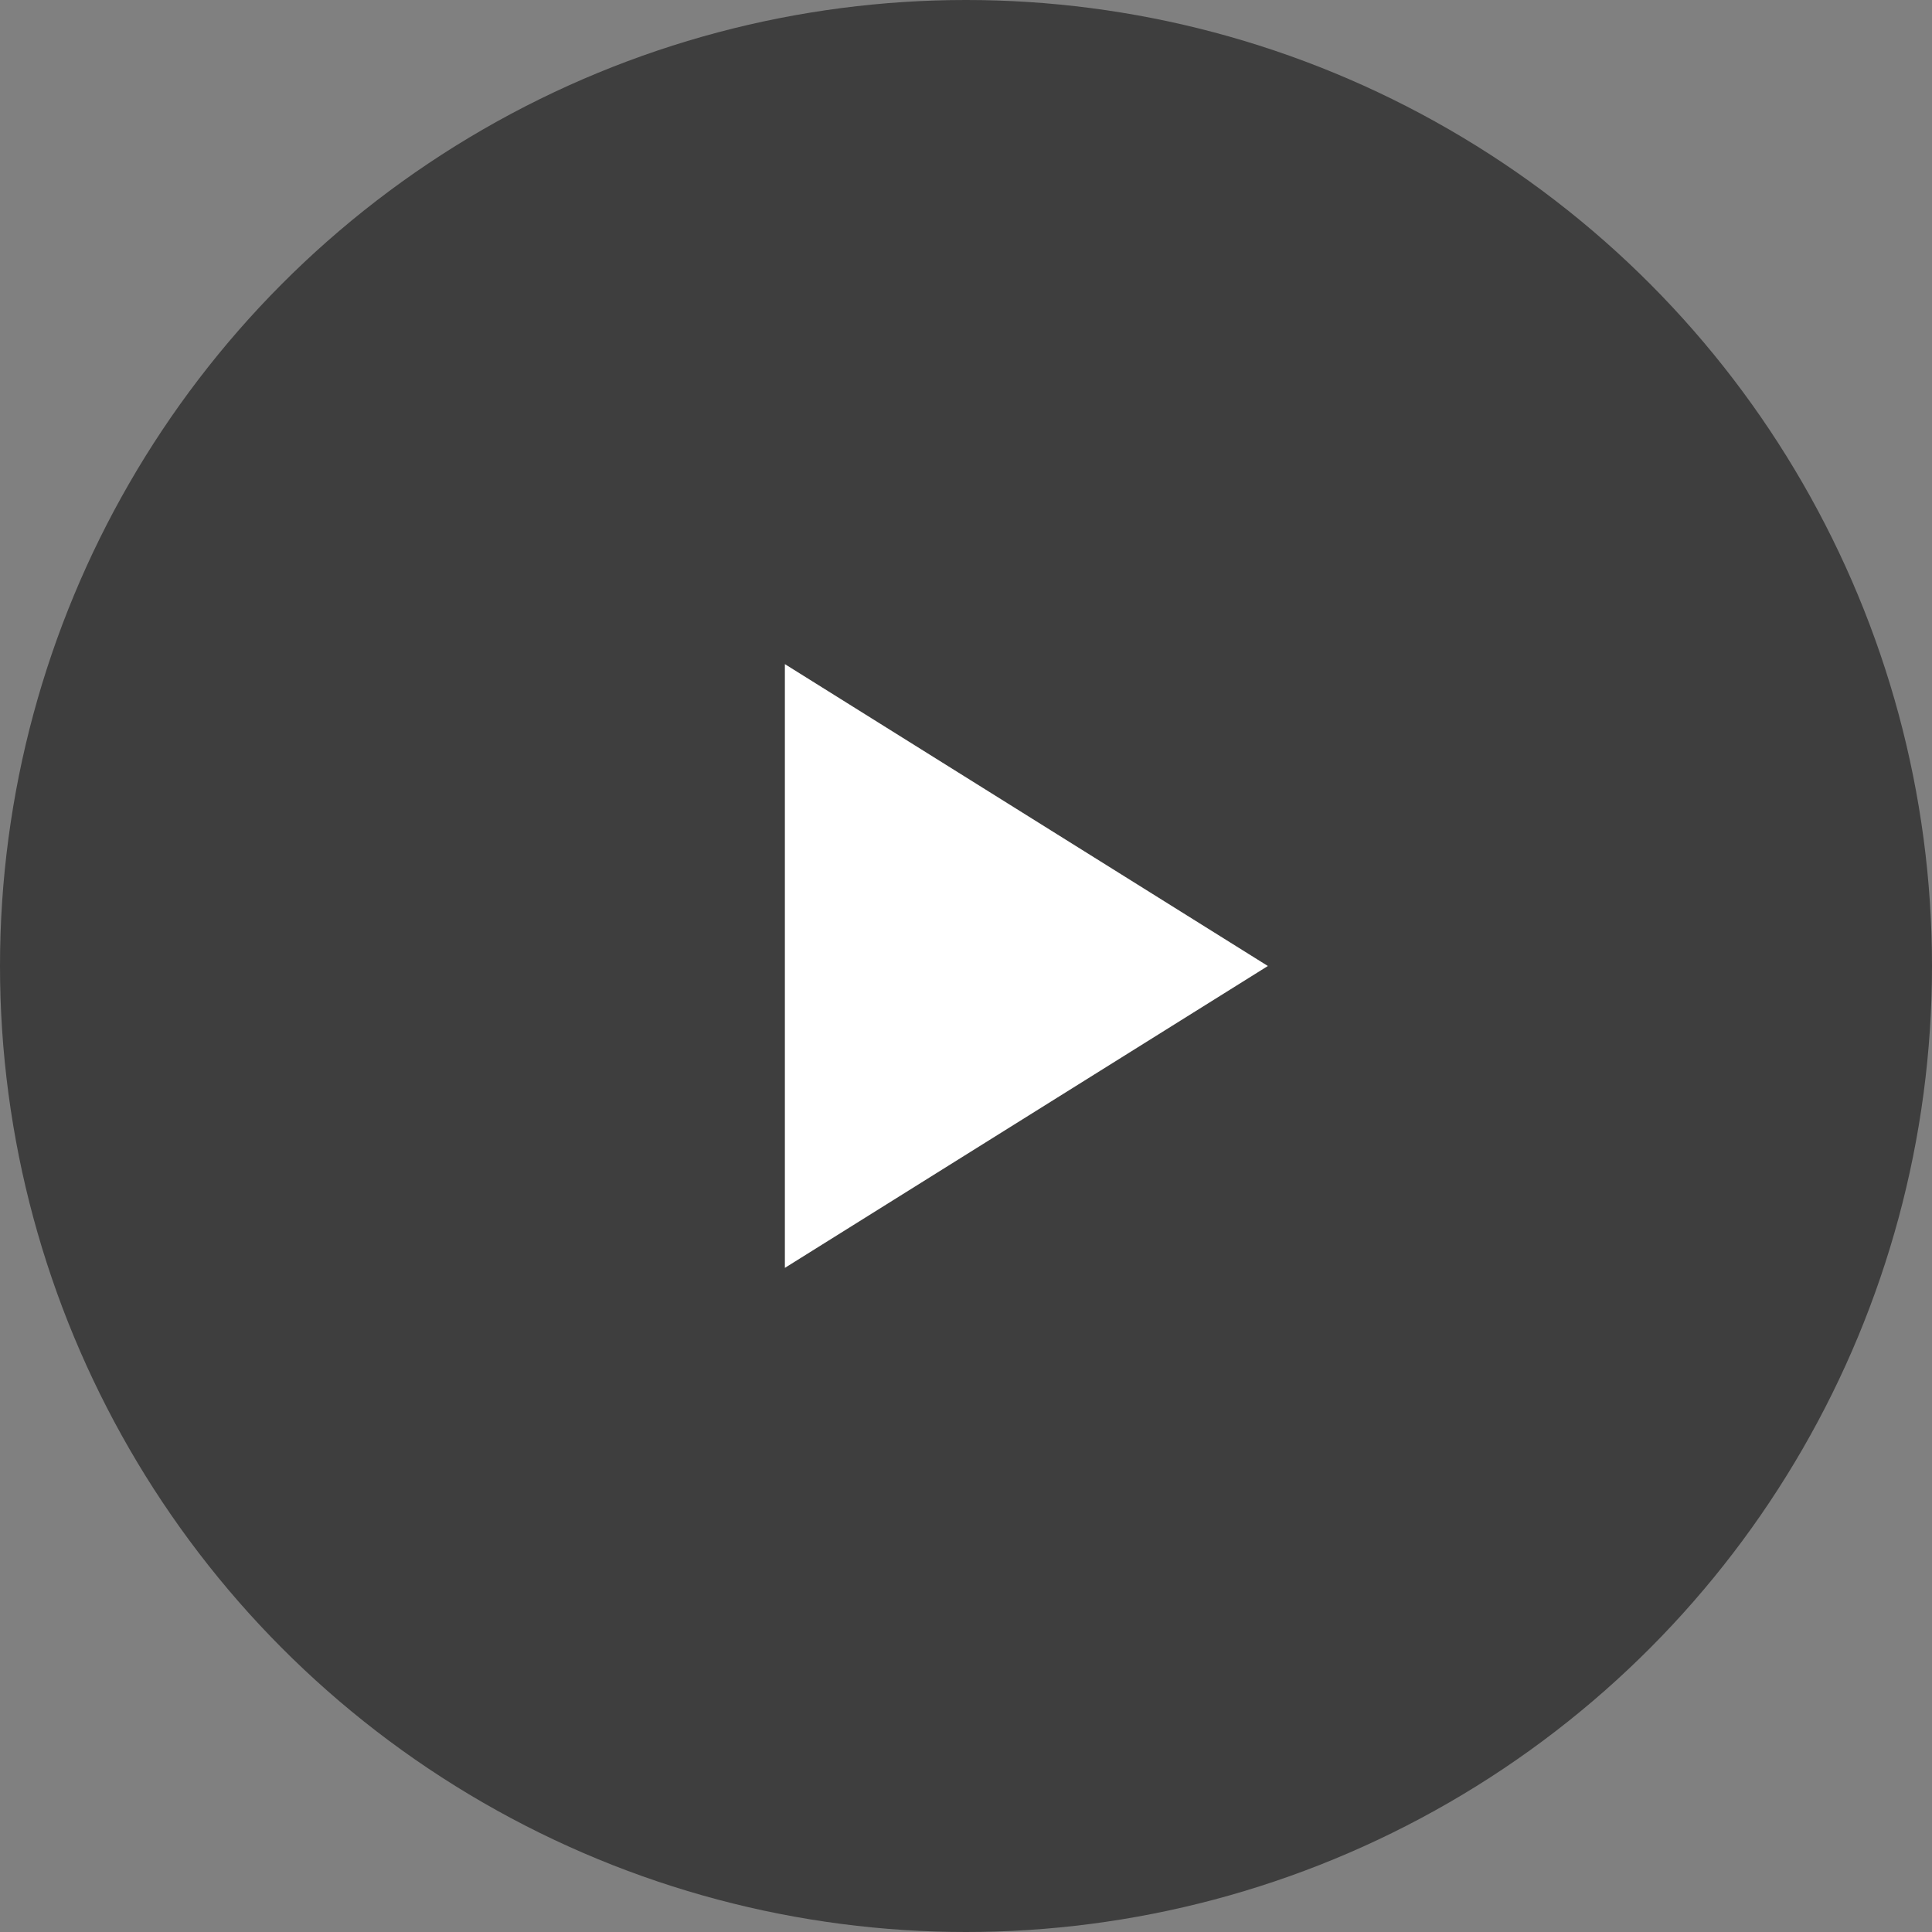
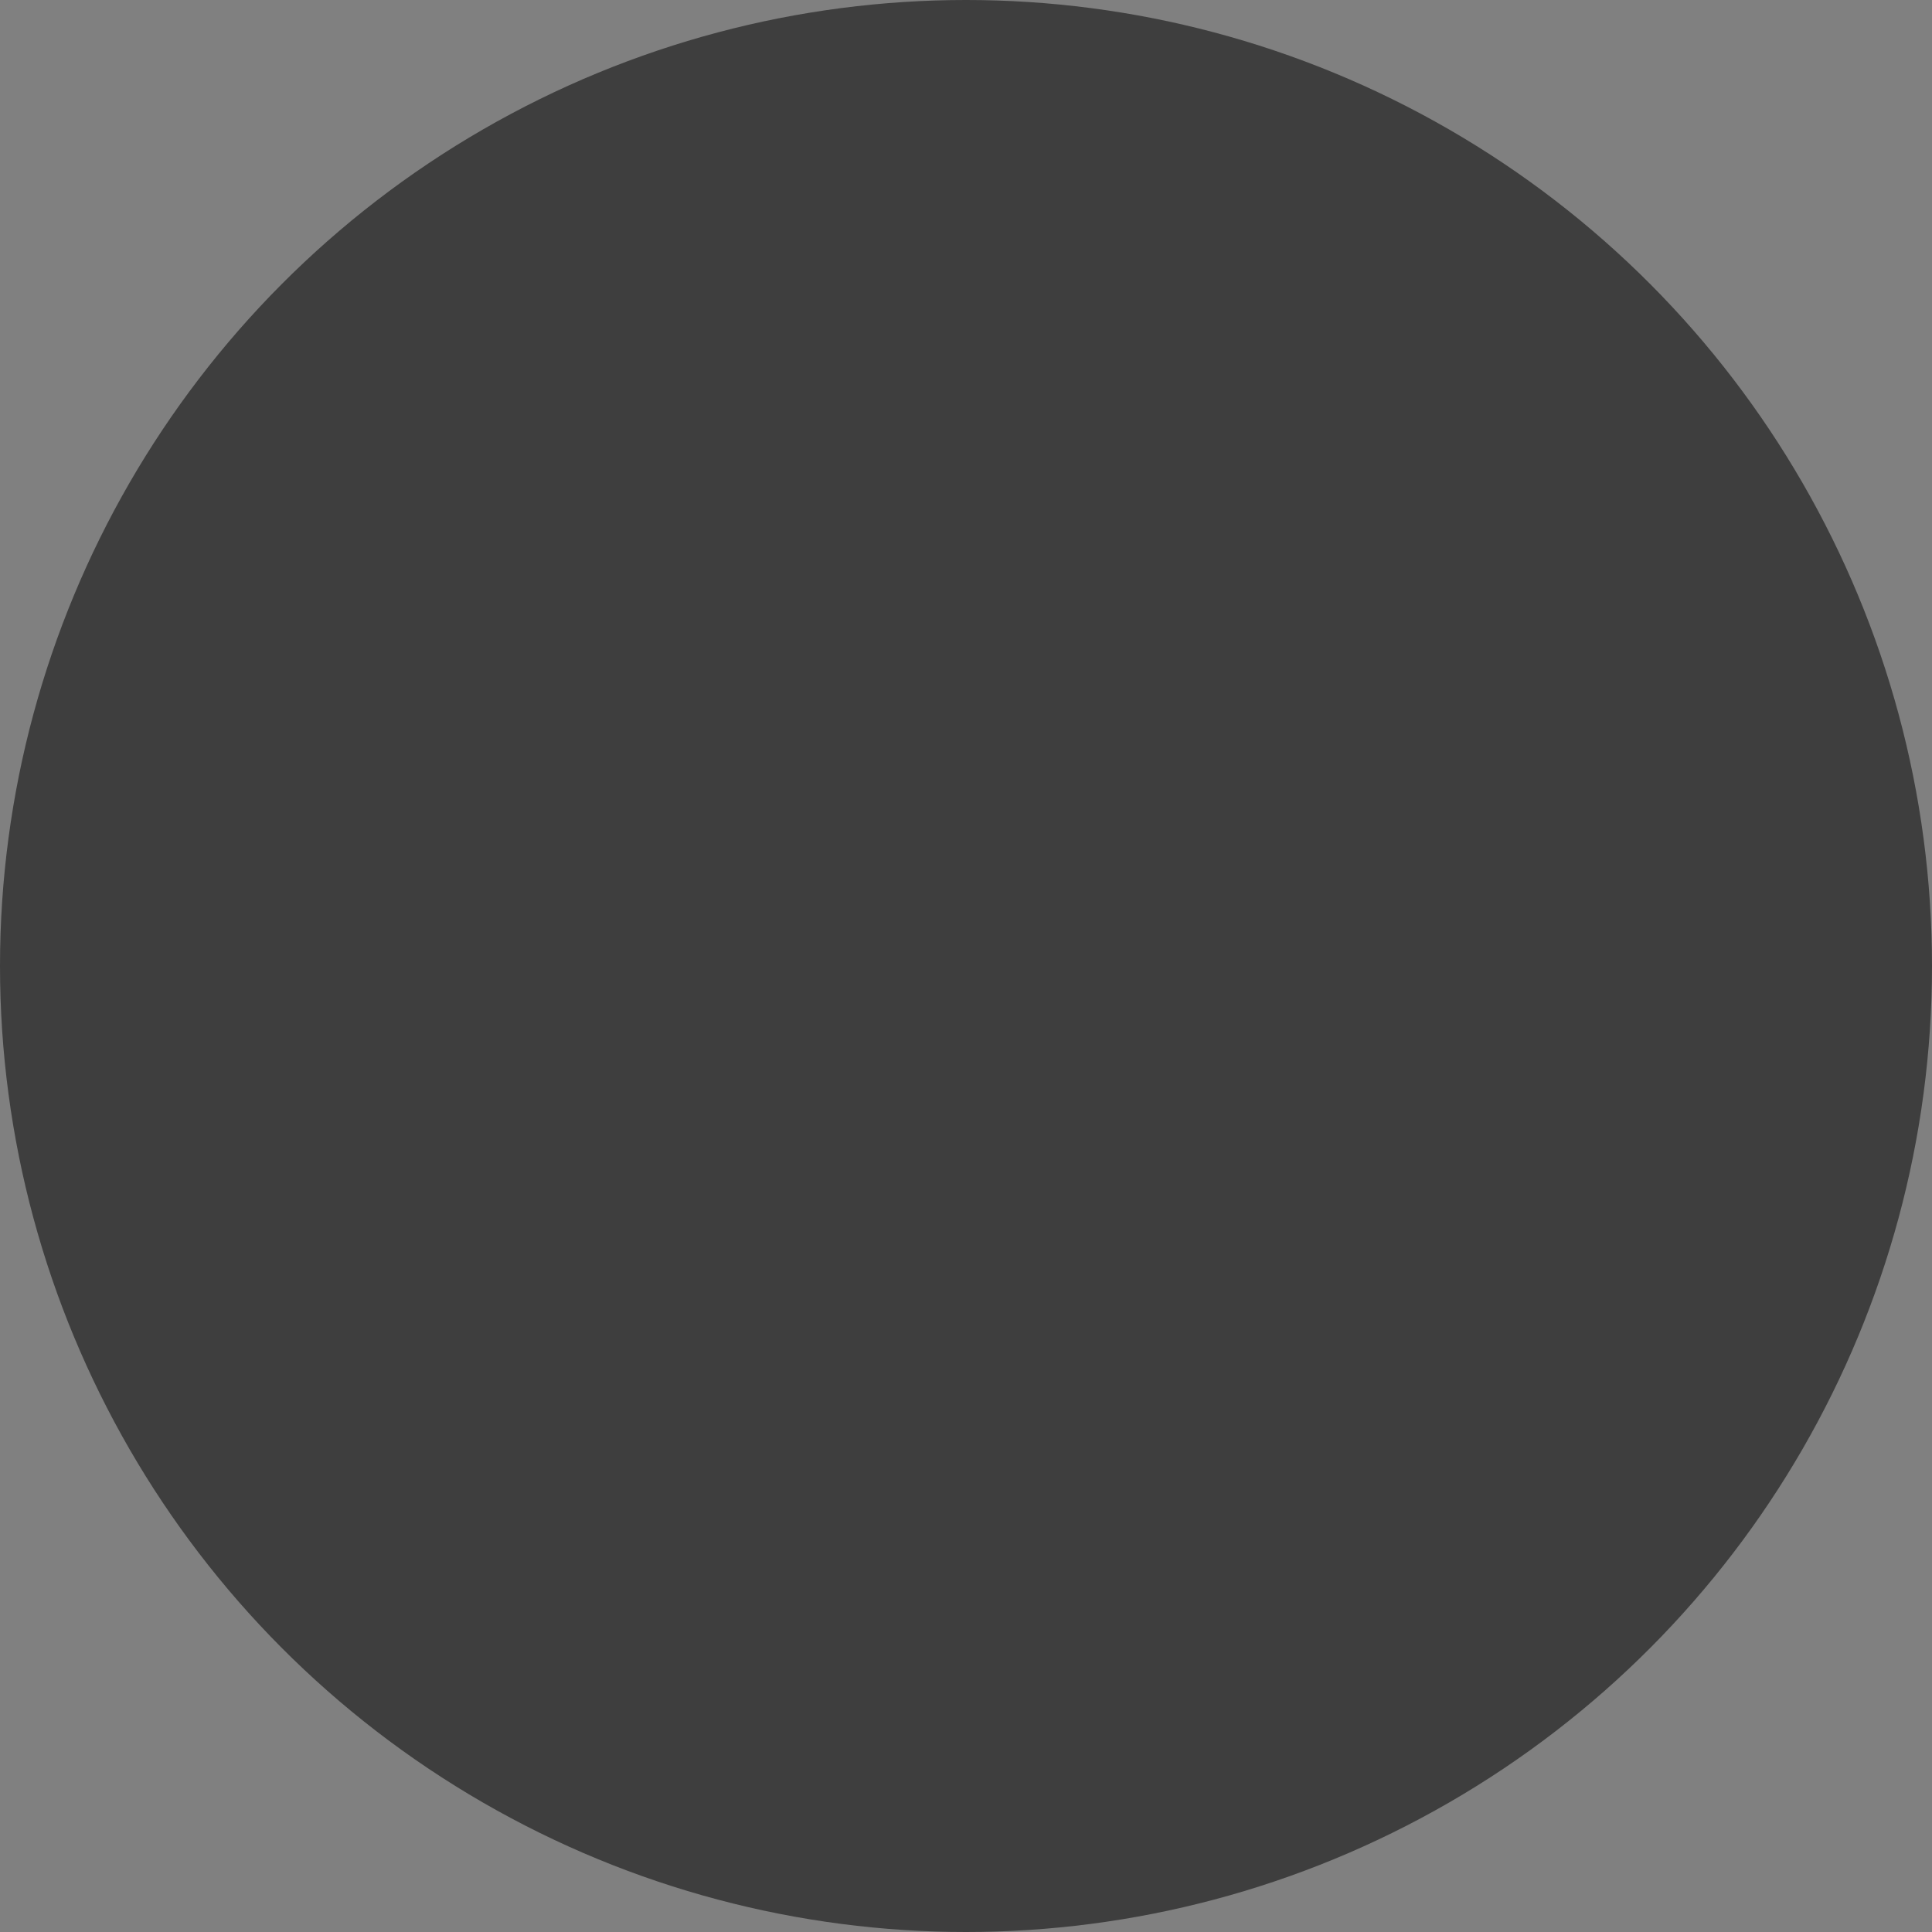
<svg xmlns="http://www.w3.org/2000/svg" width="16" height="16" viewBox="0 0 16 16">
  <rect x="0" y="0" width="16" height="16" fill="#808080" stroke="none" />
  <g id="more" transform="translate(-884 -2699)">
    <circle id="楕円形_2" data-name="楕円形 2" cx="8" cy="8" r="8" transform="translate(884 2699)" fill="#3e3e3e" />
-     <path id="多角形_3" data-name="多角形 3" d="M2.5,0,5,4H0Z" transform="translate(894.5 2704.5) rotate(90)" fill="#fff" />
  </g>
</svg>